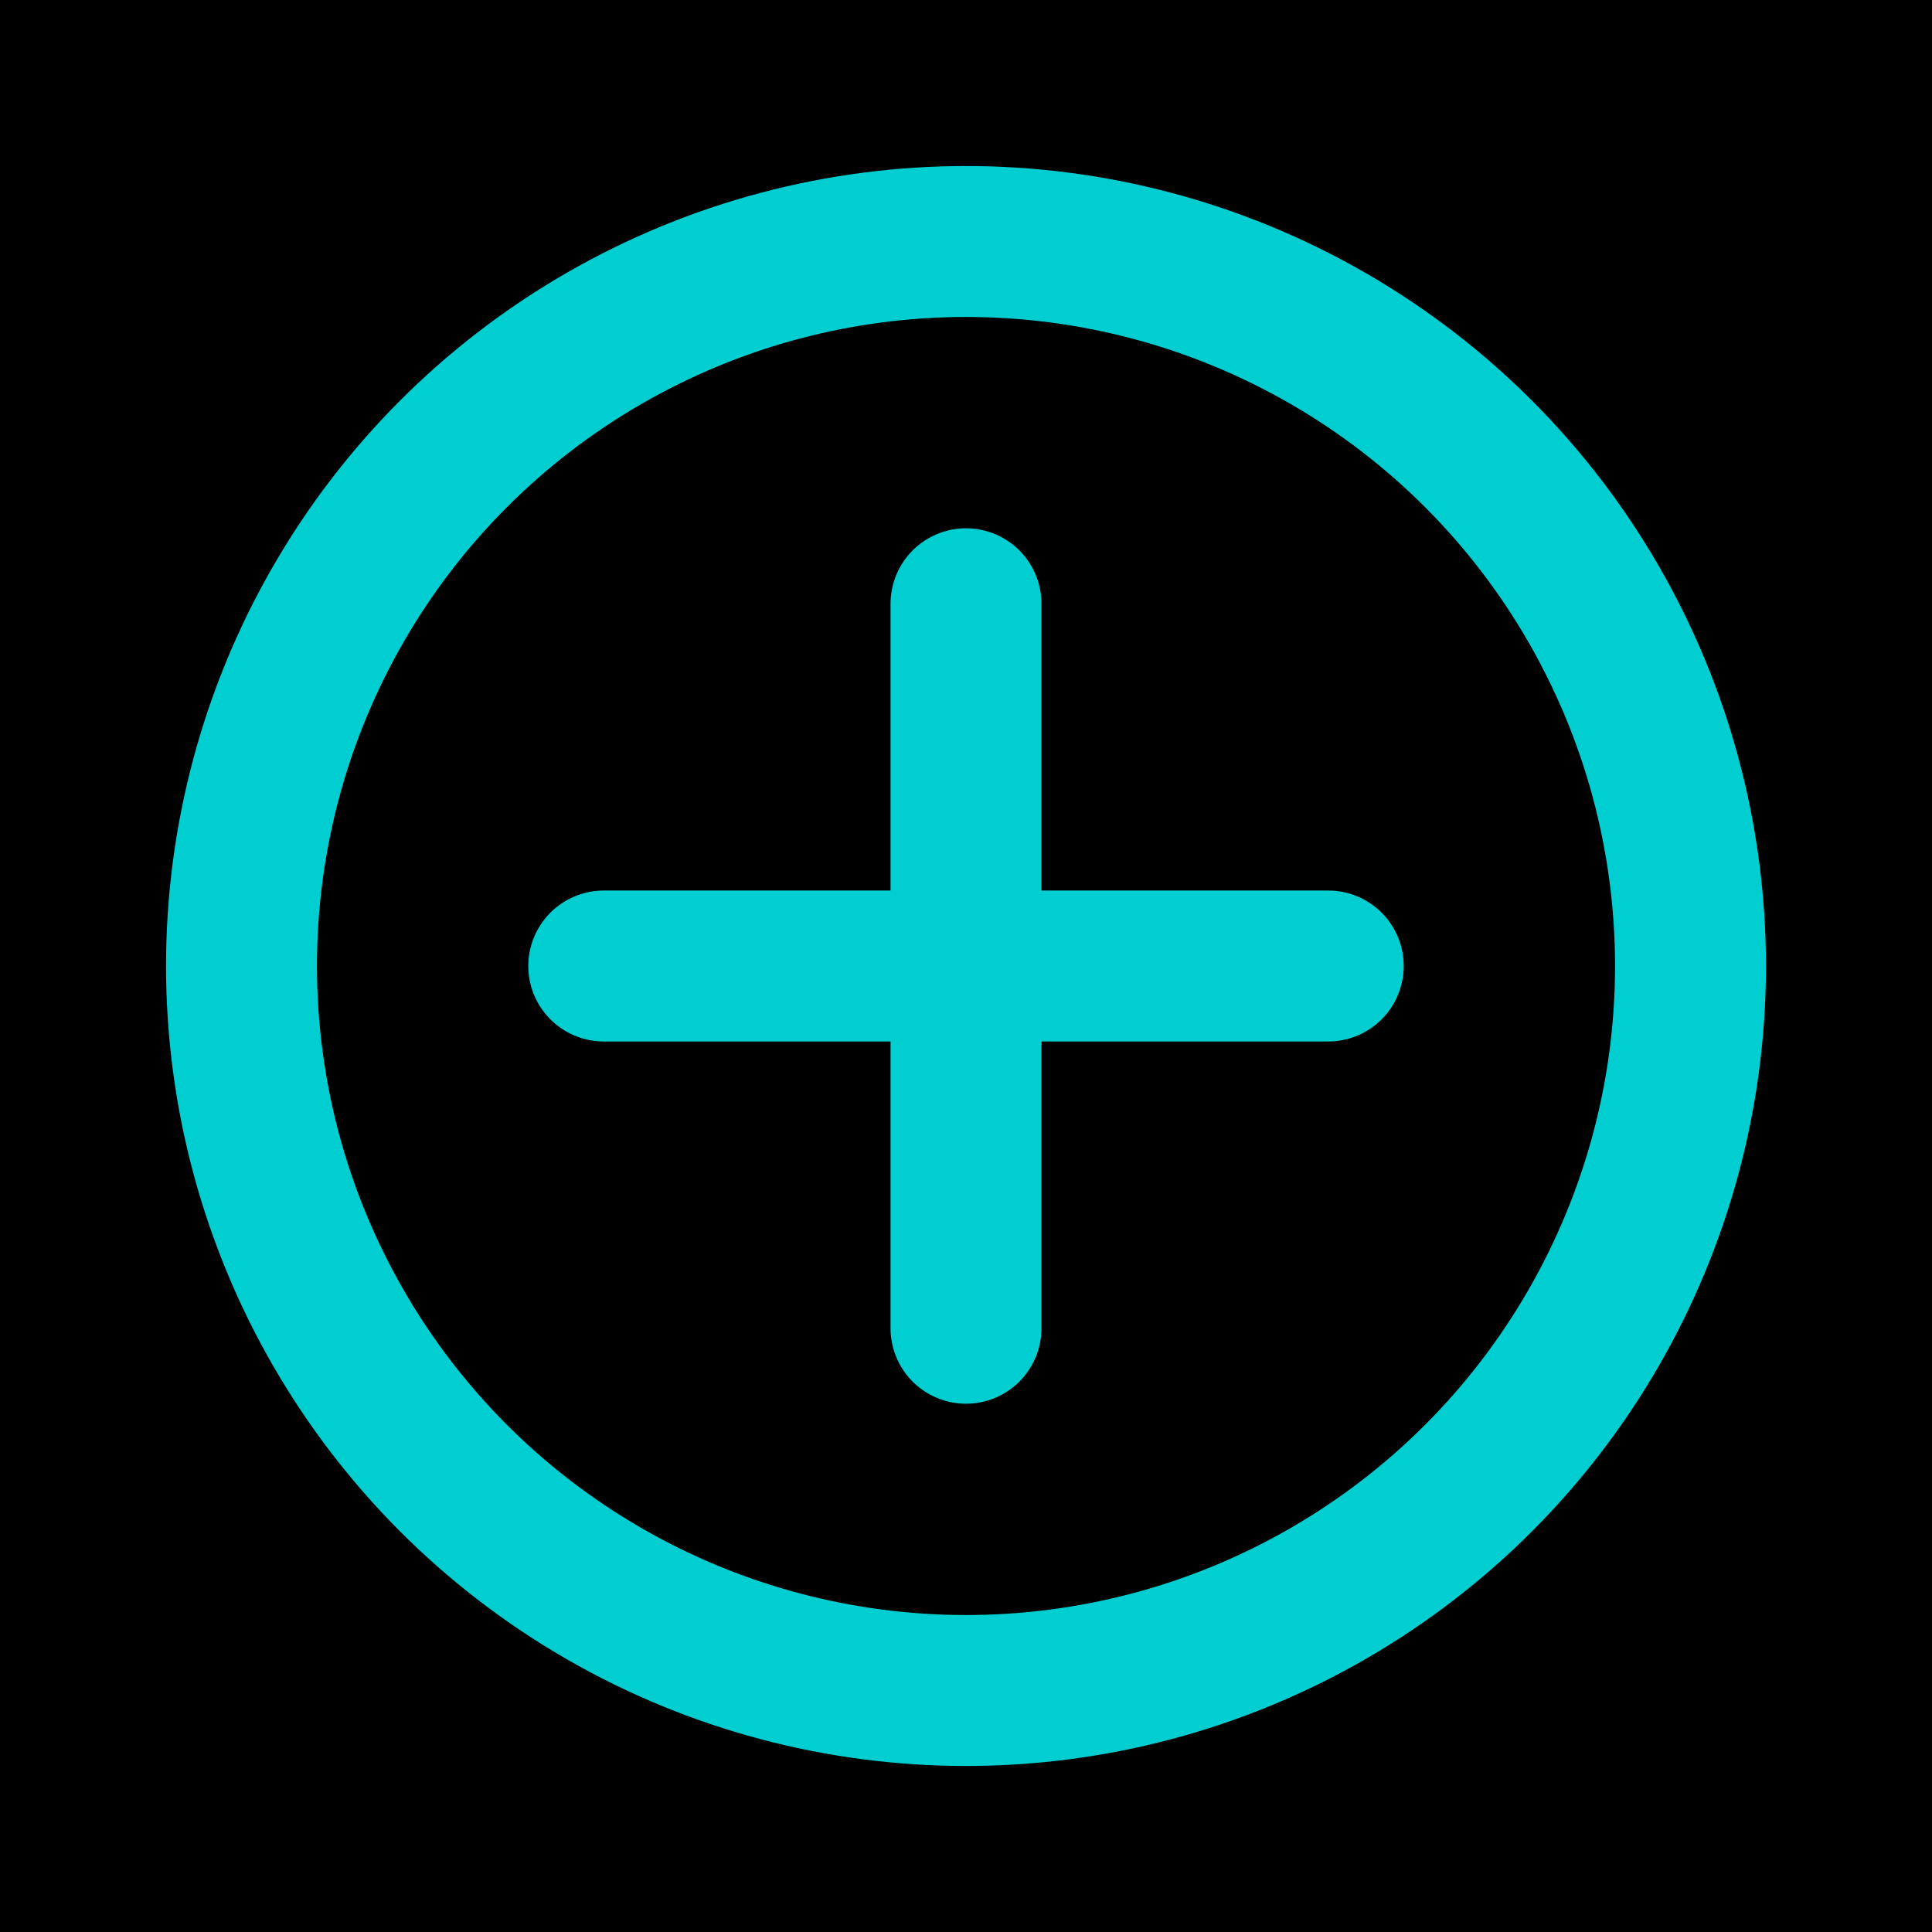
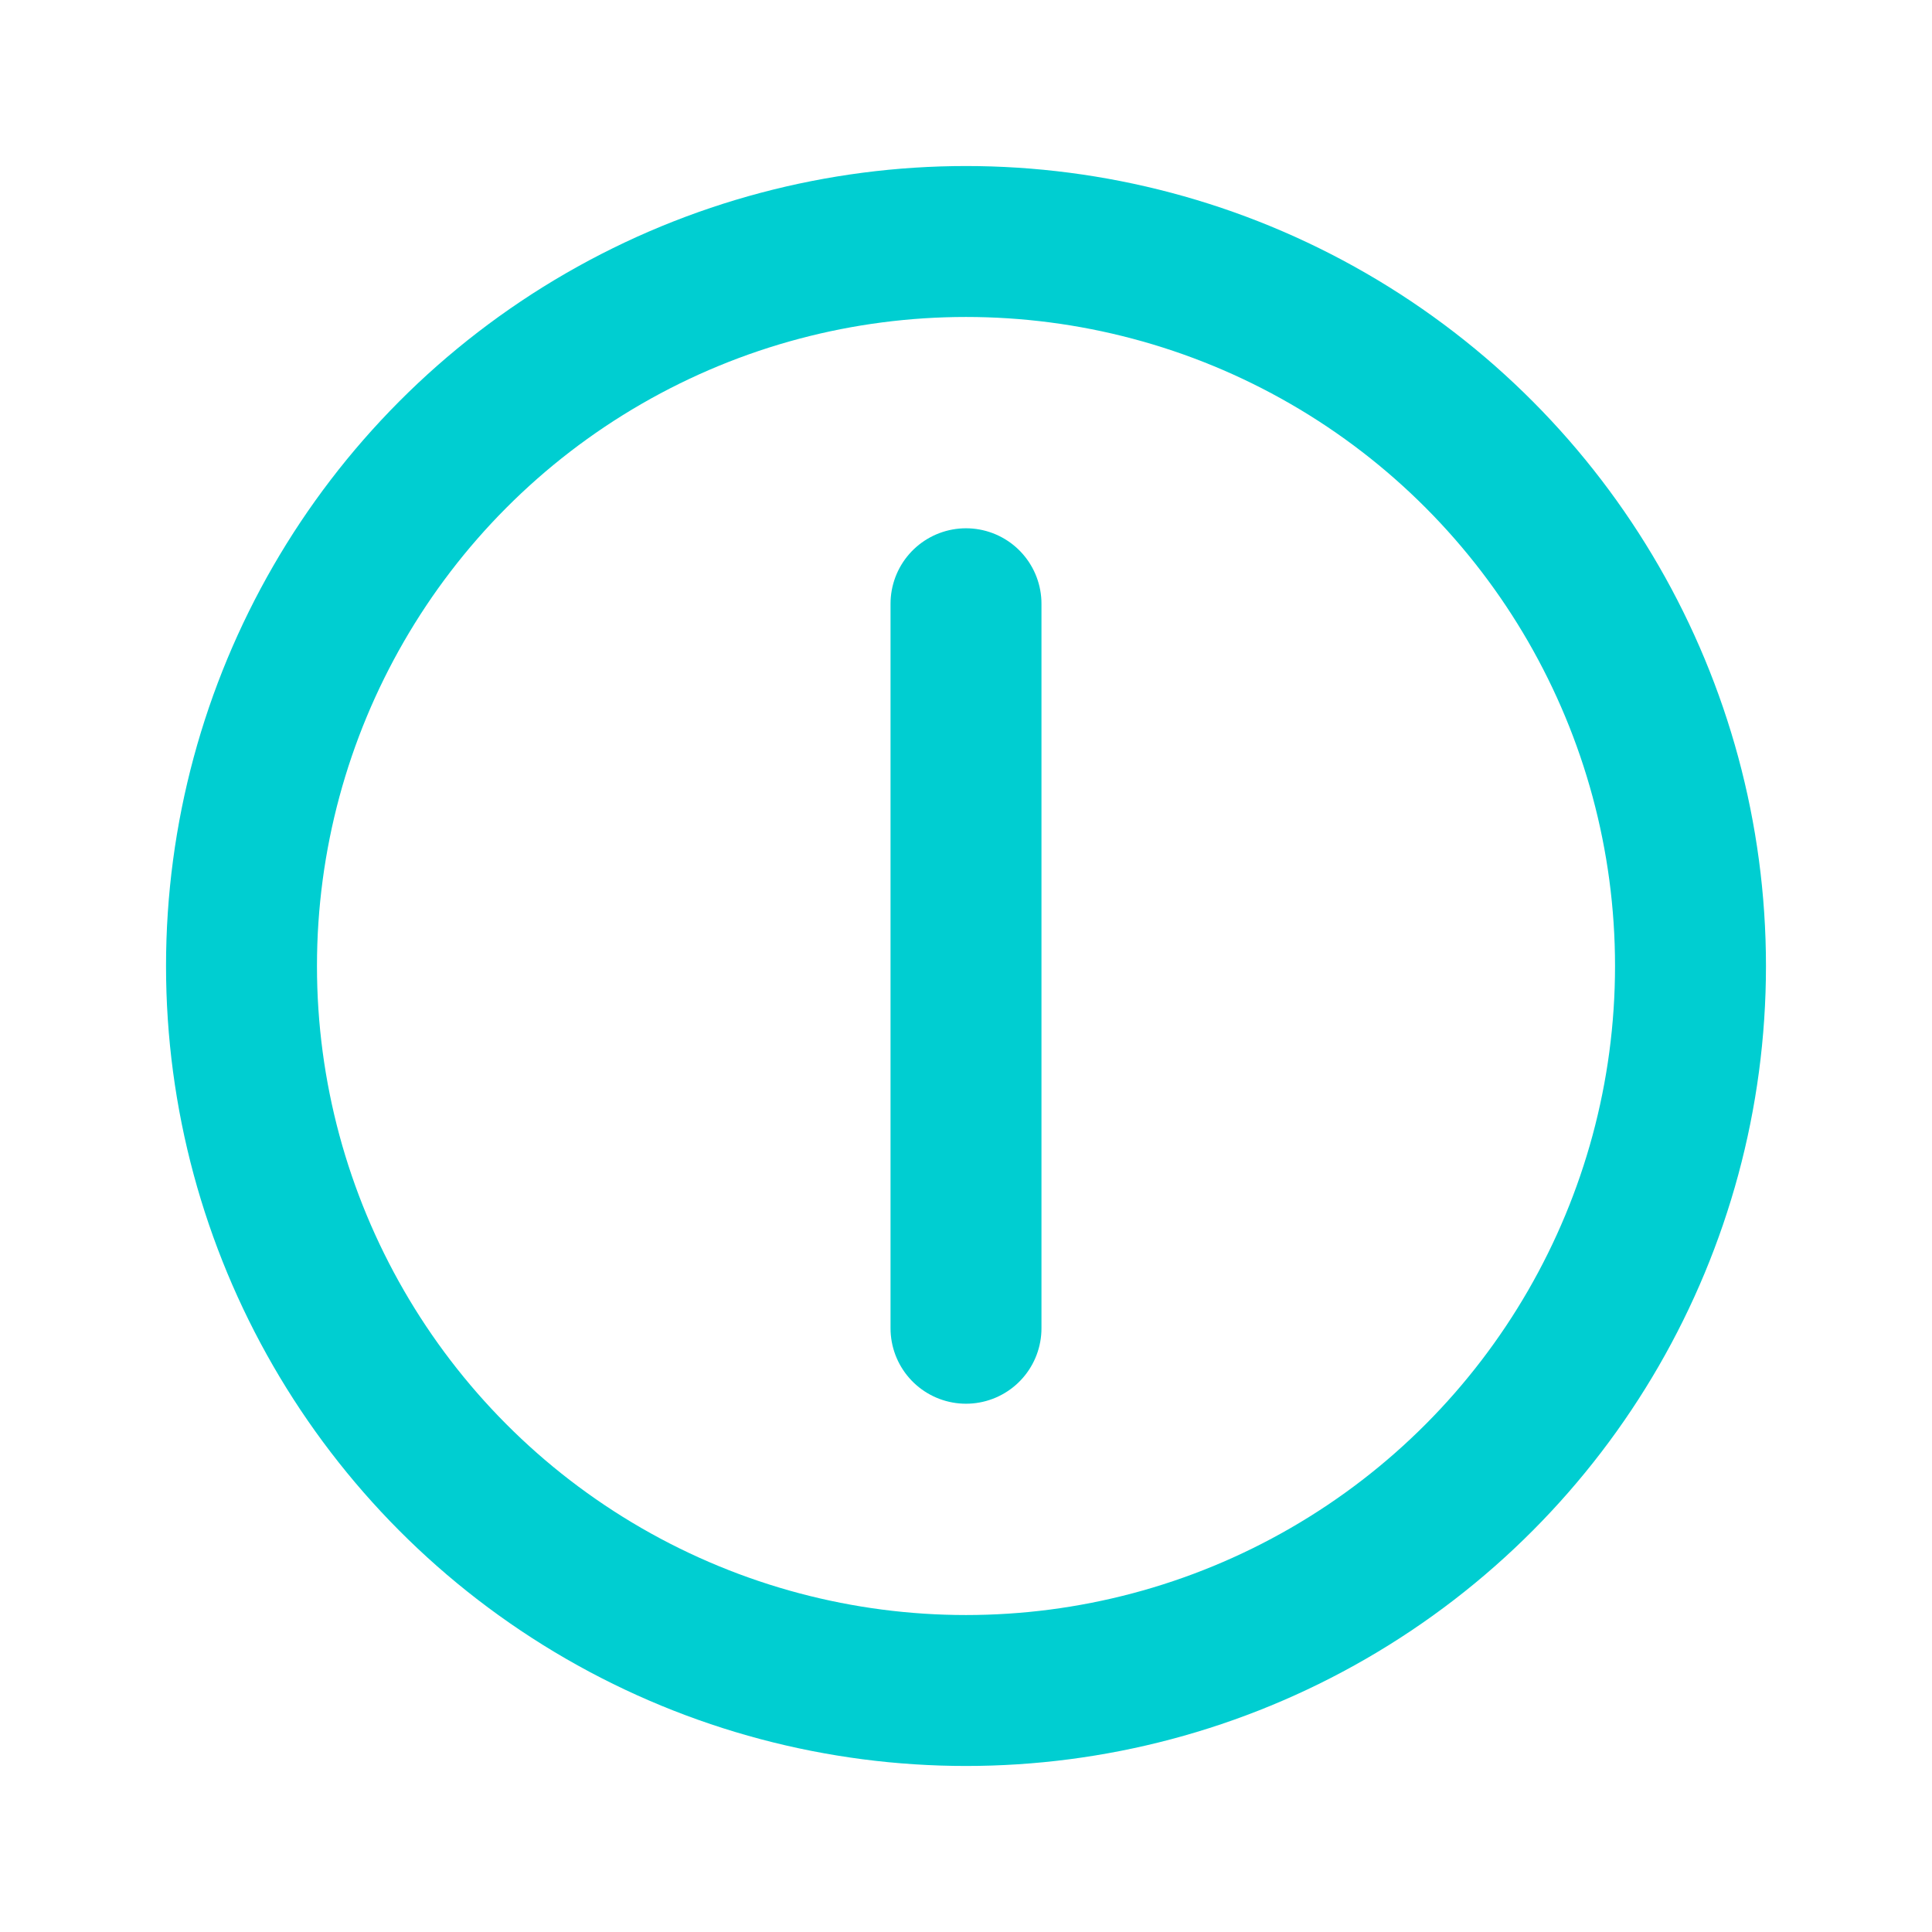
<svg xmlns="http://www.w3.org/2000/svg" width="32" height="32" viewBox="0 0 32 32" fill="none">
-   <rect width="32" height="32" fill="#000000" />
  <circle cx="16" cy="16" r="12" stroke="#00CED1" stroke-width="2.5" fill="none" />
  <line x1="16" y1="10" x2="16" y2="22" stroke="#00CED1" stroke-width="2.5" stroke-linecap="round" />
-   <line x1="10" y1="16" x2="22" y2="16" stroke="#00CED1" stroke-width="2.5" stroke-linecap="round" />
</svg>